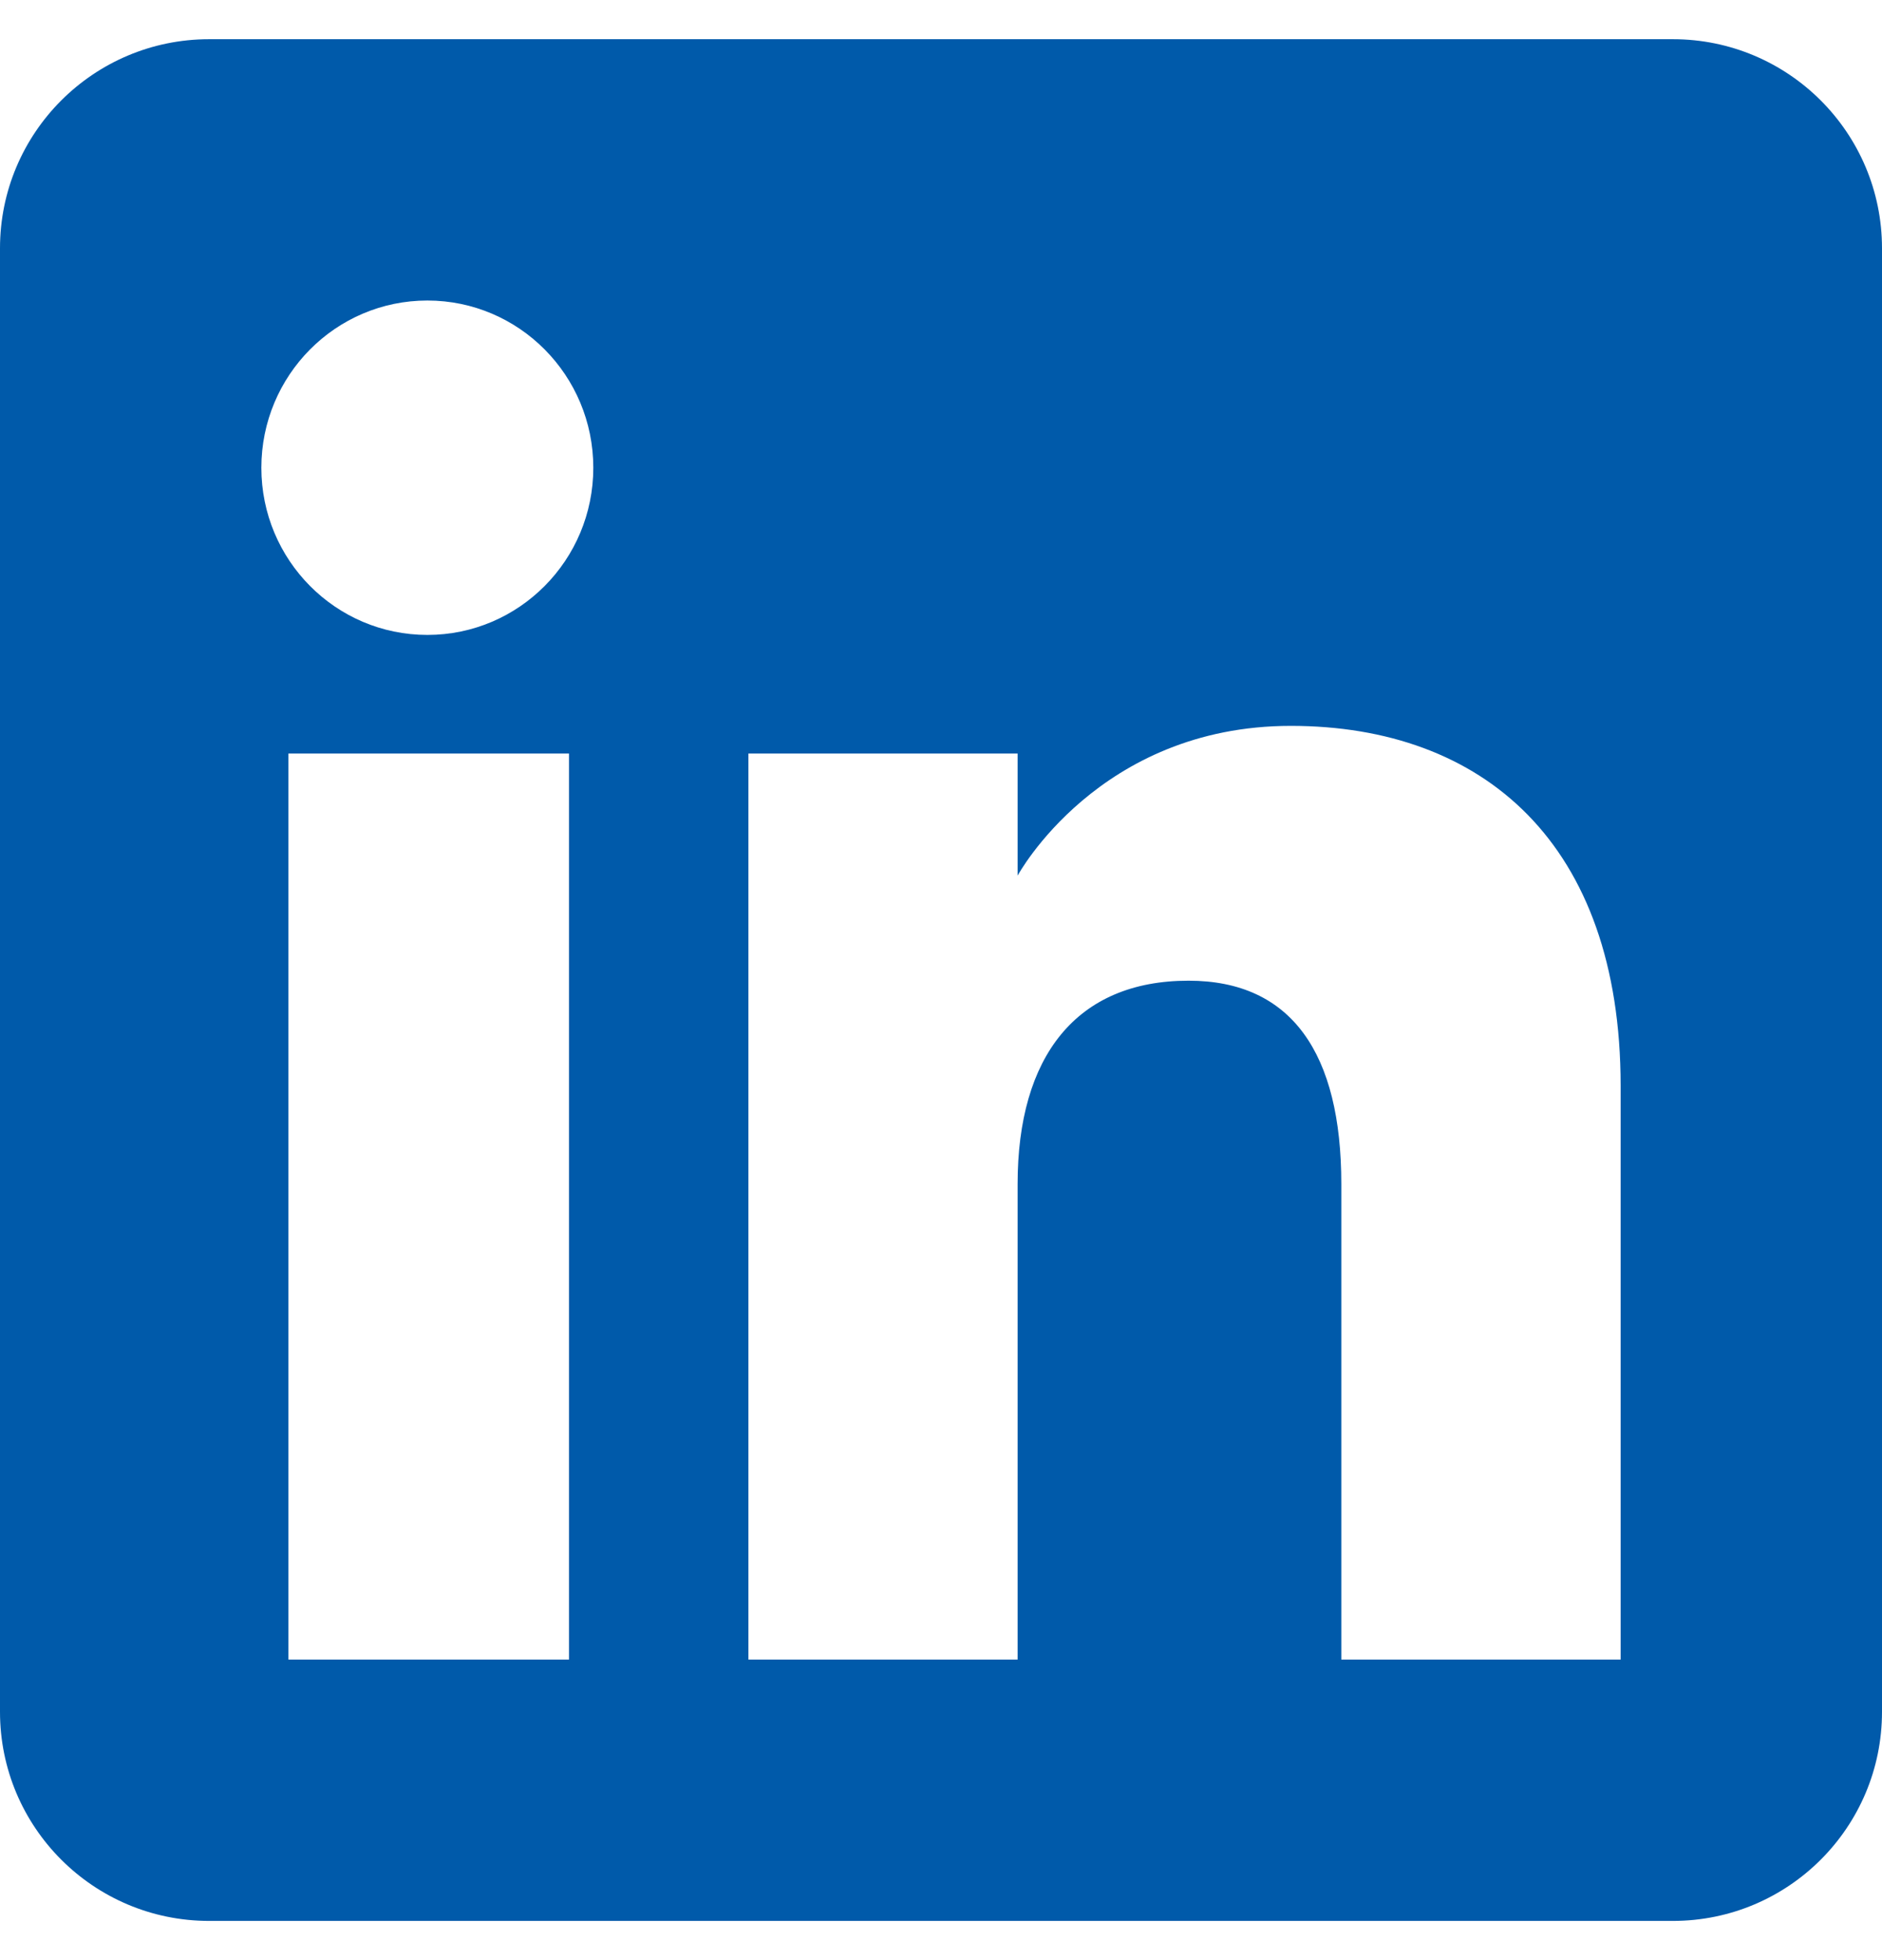
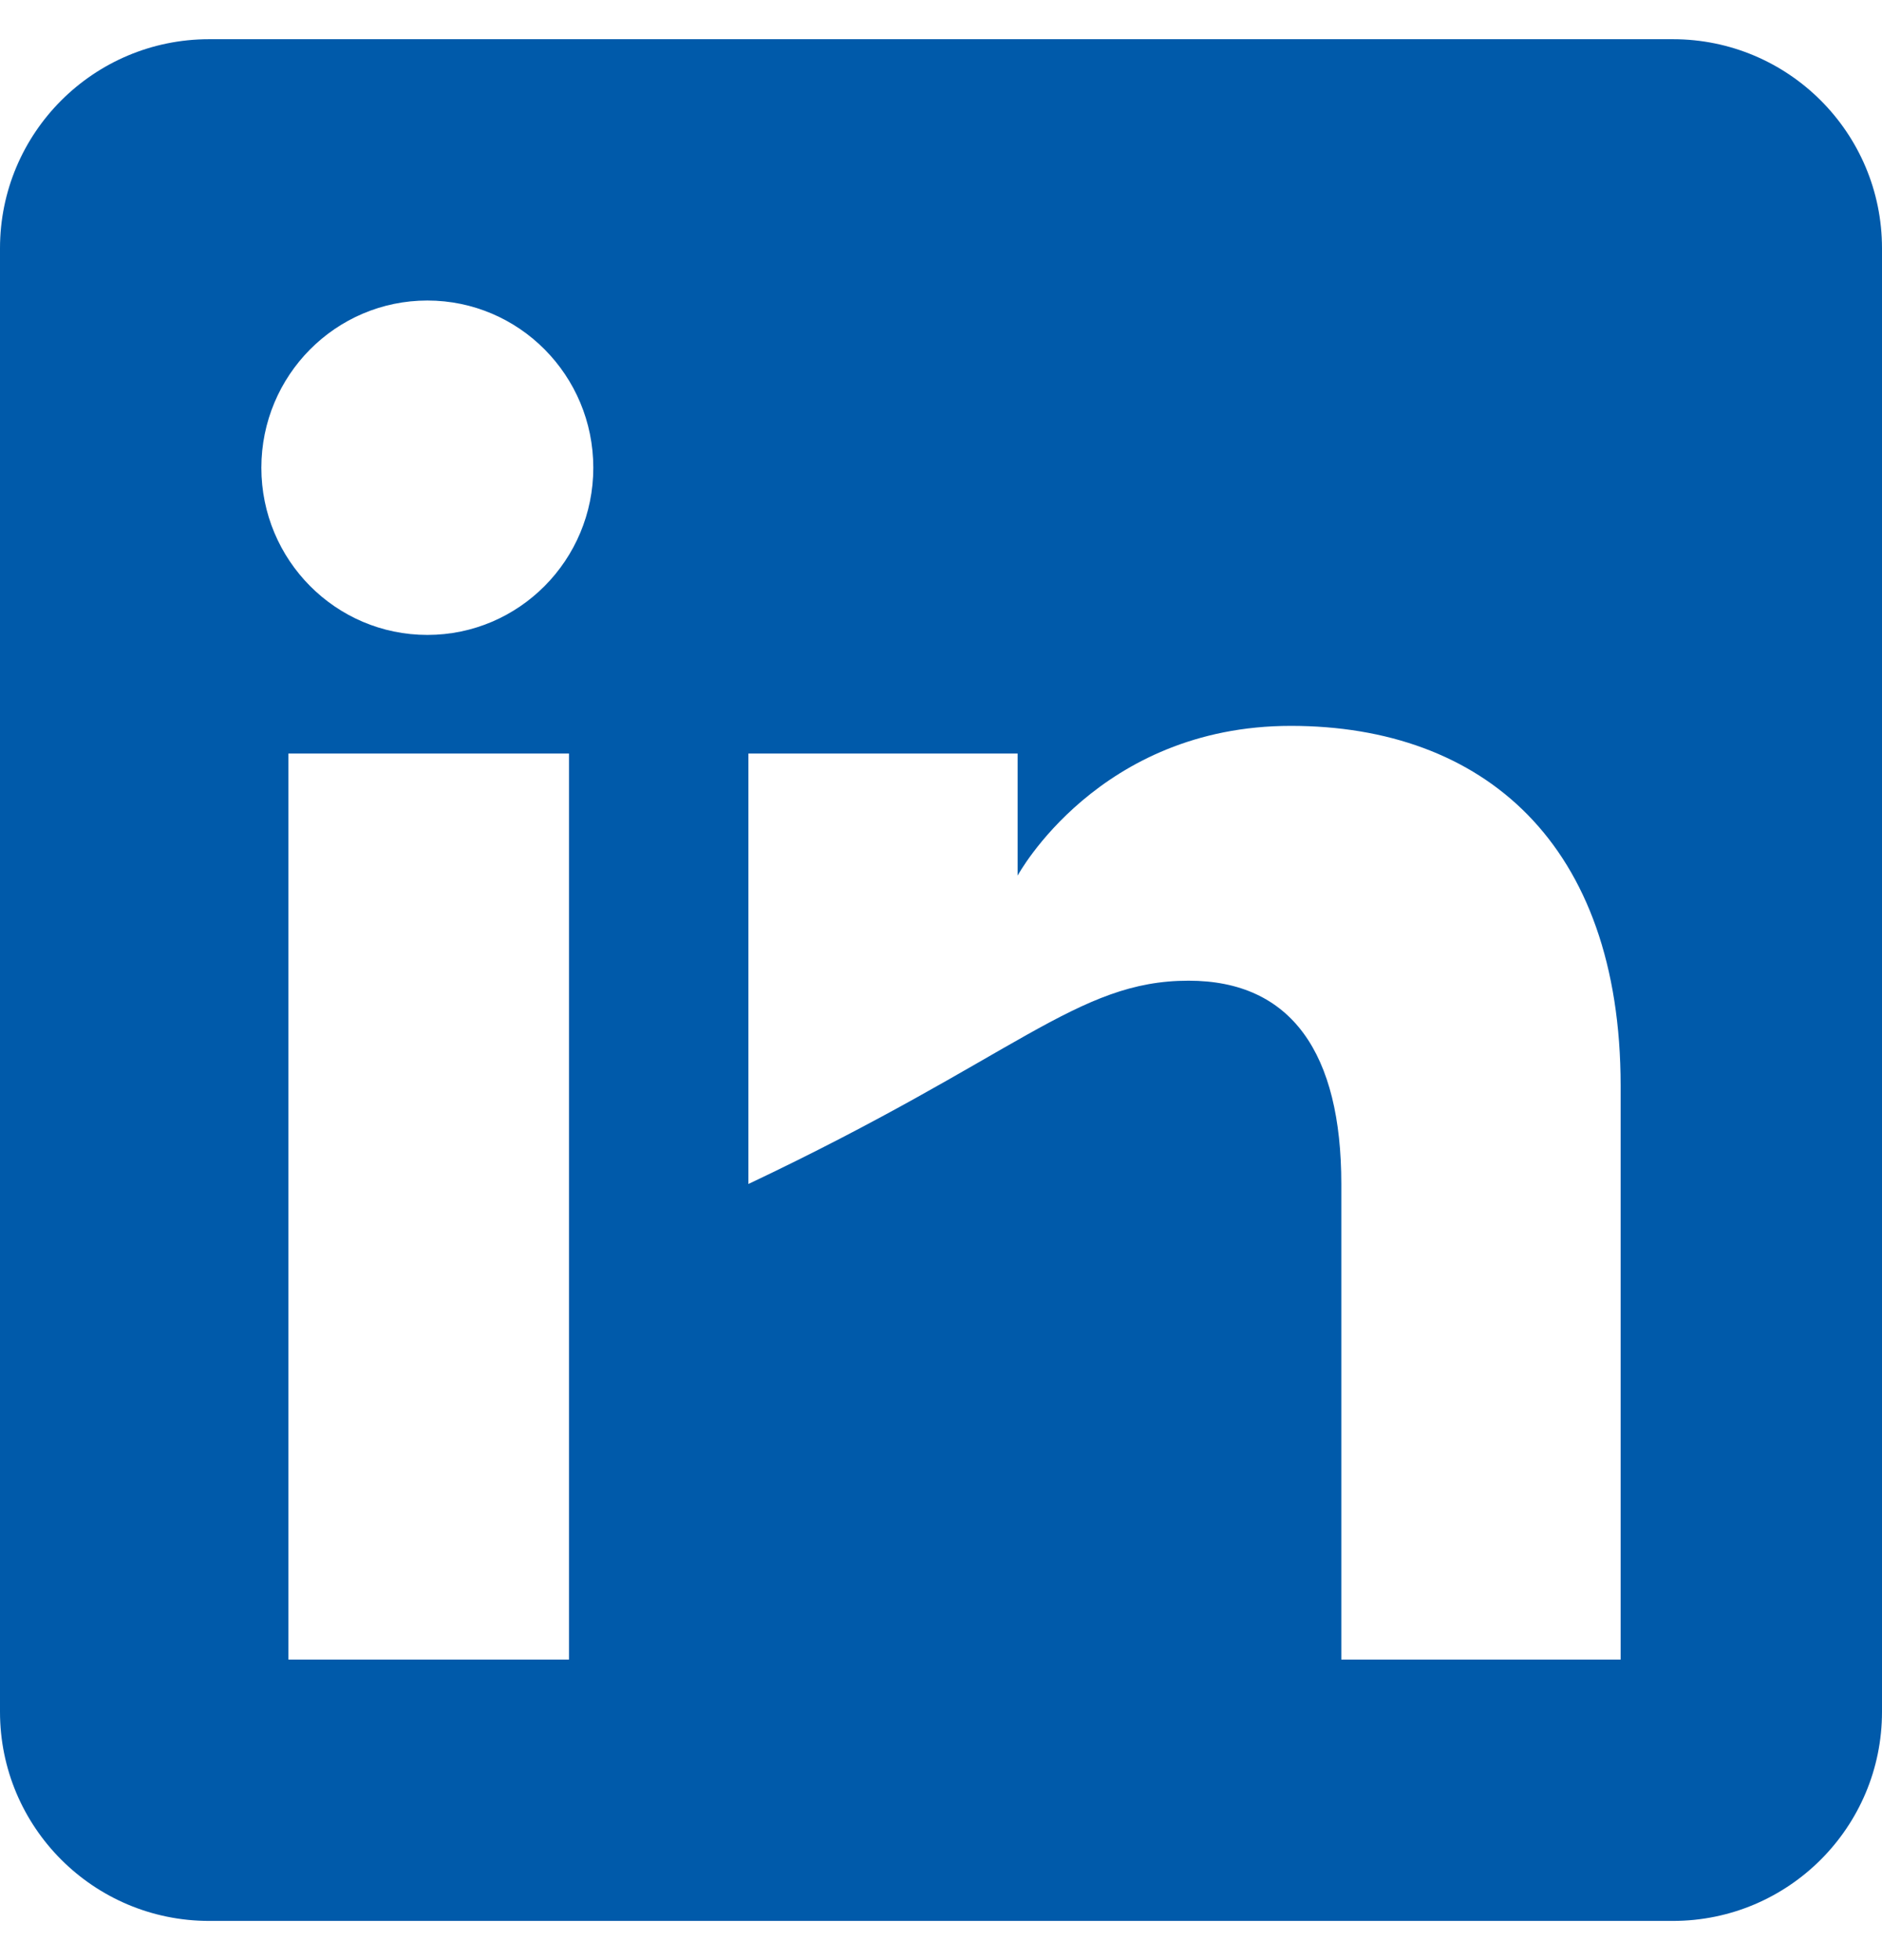
<svg xmlns="http://www.w3.org/2000/svg" width="24" height="25" viewBox="0 0 24 25" fill="none">
-   <path fill-rule="evenodd" clip-rule="evenodd" d="M21.333 24.5H2.667C1.194 24.5 0 23.306 0 21.833V3.167C0 1.694 1.194 0.5 2.667 0.5H21.333C22.806 0.5 24 1.694 24 3.167V21.833C24 23.306 22.806 24.5 21.333 24.5ZM17.105 21.167H20.667V13.85C20.667 10.755 18.912 9.258 16.461 9.258C14.009 9.258 12.977 11.168 12.977 11.168V9.611H9.544V21.167H12.977V15.101C12.977 13.475 13.725 12.508 15.157 12.508C16.473 12.508 17.105 13.438 17.105 15.101V21.167ZM3.333 5.966C3.333 7.143 4.281 8.098 5.45 8.098C6.619 8.098 7.566 7.143 7.566 5.966C7.566 4.788 6.619 3.833 5.45 3.833C4.281 3.833 3.333 4.788 3.333 5.966ZM7.256 21.167H3.678V9.611H7.256V21.167Z" fill="#005AAA" />
+   <path fill-rule="evenodd" clip-rule="evenodd" d="M21.333 24.5H2.667C1.194 24.5 0 23.306 0 21.833V3.167C0 1.694 1.194 0.5 2.667 0.5H21.333C22.806 0.5 24 1.694 24 3.167V21.833C24 23.306 22.806 24.5 21.333 24.5ZM17.105 21.167H20.667V13.85C20.667 10.755 18.912 9.258 16.461 9.258C14.009 9.258 12.977 11.168 12.977 11.168V9.611H9.544V21.167V15.101C12.977 13.475 13.725 12.508 15.157 12.508C16.473 12.508 17.105 13.438 17.105 15.101V21.167ZM3.333 5.966C3.333 7.143 4.281 8.098 5.45 8.098C6.619 8.098 7.566 7.143 7.566 5.966C7.566 4.788 6.619 3.833 5.45 3.833C4.281 3.833 3.333 4.788 3.333 5.966ZM7.256 21.167H3.678V9.611H7.256V21.167Z" fill="#005AAA" />
</svg>